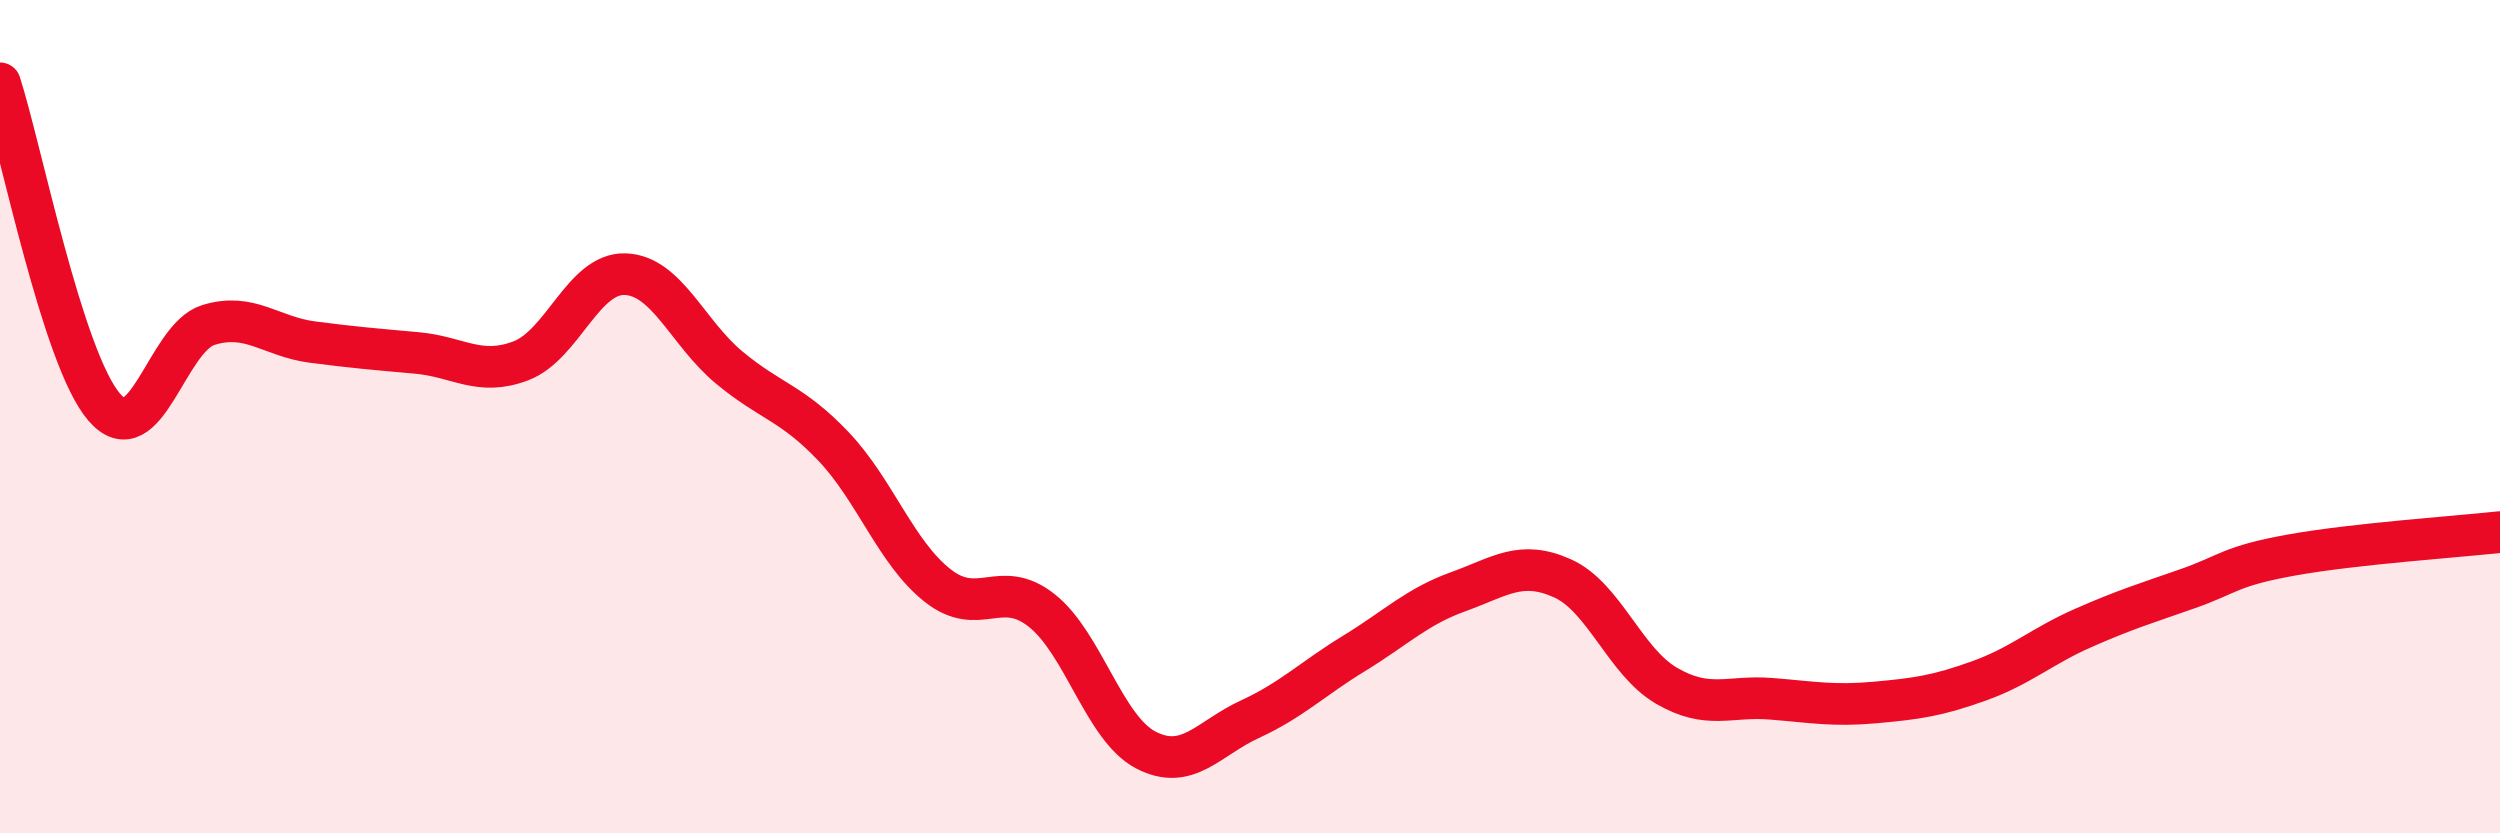
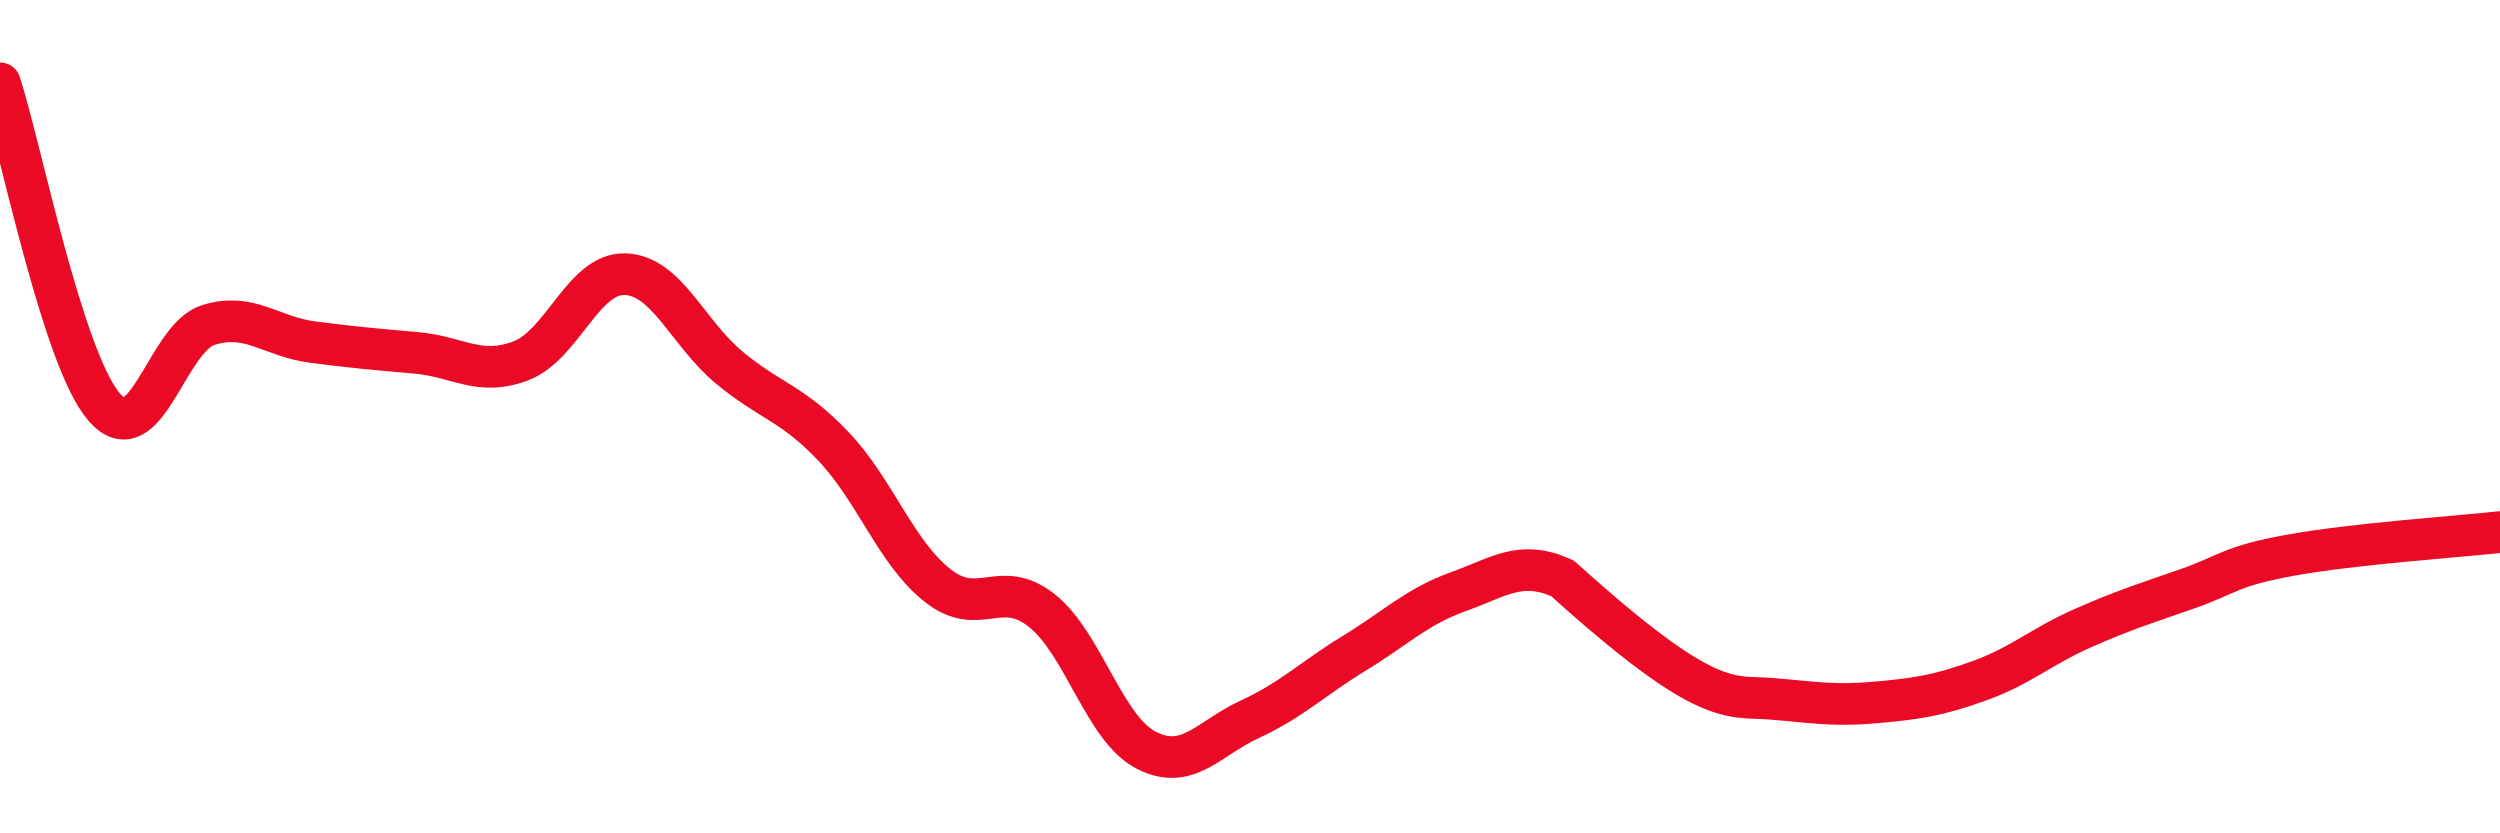
<svg xmlns="http://www.w3.org/2000/svg" width="60" height="20" viewBox="0 0 60 20">
-   <path d="M 0,2 C 0.5,3.55 1.5,8.61 2.5,9.77 C 3.5,10.93 4,8.11 5,7.8 C 6,7.49 6.5,8.08 7.5,8.21 C 8.5,8.34 9,8.38 10,8.47 C 11,8.56 11.5,9.04 12.5,8.66 C 13.5,8.28 14,6.55 15,6.58 C 16,6.61 16.5,7.99 17.5,8.82 C 18.5,9.65 19,9.66 20,10.71 C 21,11.76 21.5,13.26 22.5,14.05 C 23.5,14.84 24,13.86 25,14.65 C 26,15.44 26.5,17.48 27.5,18 C 28.5,18.52 29,17.72 30,17.26 C 31,16.8 31.5,16.29 32.5,15.68 C 33.5,15.07 34,14.56 35,14.2 C 36,13.84 36.5,13.43 37.5,13.88 C 38.5,14.33 39,15.88 40,16.46 C 41,17.04 41.5,16.69 42.5,16.77 C 43.5,16.85 44,16.95 45,16.86 C 46,16.77 46.5,16.7 47.5,16.34 C 48.5,15.98 49,15.51 50,15.07 C 51,14.63 51.5,14.48 52.5,14.13 C 53.5,13.78 53.5,13.59 55,13.32 C 56.5,13.05 59,12.88 60,12.77L60 20L0 20Z" fill="#EB0A25" opacity="0.1" stroke-linecap="round" stroke-linejoin="round" />
-   <path d="M 0,2 C 0.5,3.55 1.5,8.61 2.5,9.77 C 3.5,10.93 4,8.11 5,7.8 C 6,7.49 6.5,8.08 7.5,8.21 C 8.5,8.34 9,8.38 10,8.47 C 11,8.56 11.5,9.04 12.5,8.66 C 13.5,8.28 14,6.55 15,6.58 C 16,6.61 16.5,7.99 17.5,8.82 C 18.5,9.65 19,9.66 20,10.71 C 21,11.76 21.5,13.26 22.5,14.05 C 23.5,14.84 24,13.86 25,14.65 C 26,15.44 26.5,17.48 27.5,18 C 28.5,18.52 29,17.72 30,17.26 C 31,16.8 31.5,16.29 32.5,15.68 C 33.5,15.07 34,14.56 35,14.2 C 36,13.84 36.5,13.43 37.5,13.88 C 38.5,14.33 39,15.88 40,16.46 C 41,17.04 41.5,16.69 42.5,16.77 C 43.5,16.85 44,16.95 45,16.86 C 46,16.77 46.5,16.7 47.5,16.34 C 48.5,15.98 49,15.51 50,15.07 C 51,14.63 51.5,14.48 52.5,14.13 C 53.5,13.78 53.5,13.59 55,13.32 C 56.5,13.05 59,12.88 60,12.77" stroke="#EB0A25" stroke-width="1" fill="none" stroke-linecap="round" stroke-linejoin="round" />
+   <path d="M 0,2 C 0.5,3.55 1.5,8.61 2.5,9.77 C 3.5,10.93 4,8.11 5,7.8 C 6,7.49 6.5,8.08 7.5,8.21 C 8.5,8.34 9,8.38 10,8.47 C 11,8.56 11.5,9.04 12.5,8.66 C 13.5,8.28 14,6.55 15,6.58 C 16,6.61 16.5,7.99 17.5,8.82 C 18.5,9.65 19,9.66 20,10.71 C 21,11.76 21.5,13.26 22.5,14.05 C 23.5,14.84 24,13.86 25,14.65 C 26,15.44 26.5,17.48 27.5,18 C 28.5,18.52 29,17.72 30,17.26 C 31,16.8 31.5,16.29 32.5,15.68 C 33.5,15.07 34,14.56 35,14.2 C 36,13.84 36.5,13.43 37.5,13.88 C 41,17.04 41.5,16.69 42.5,16.77 C 43.5,16.85 44,16.95 45,16.86 C 46,16.77 46.5,16.7 47.5,16.34 C 48.5,15.98 49,15.51 50,15.07 C 51,14.63 51.5,14.48 52.5,14.13 C 53.5,13.78 53.5,13.59 55,13.32 C 56.5,13.05 59,12.88 60,12.77" stroke="#EB0A25" stroke-width="1" fill="none" stroke-linecap="round" stroke-linejoin="round" />
</svg>